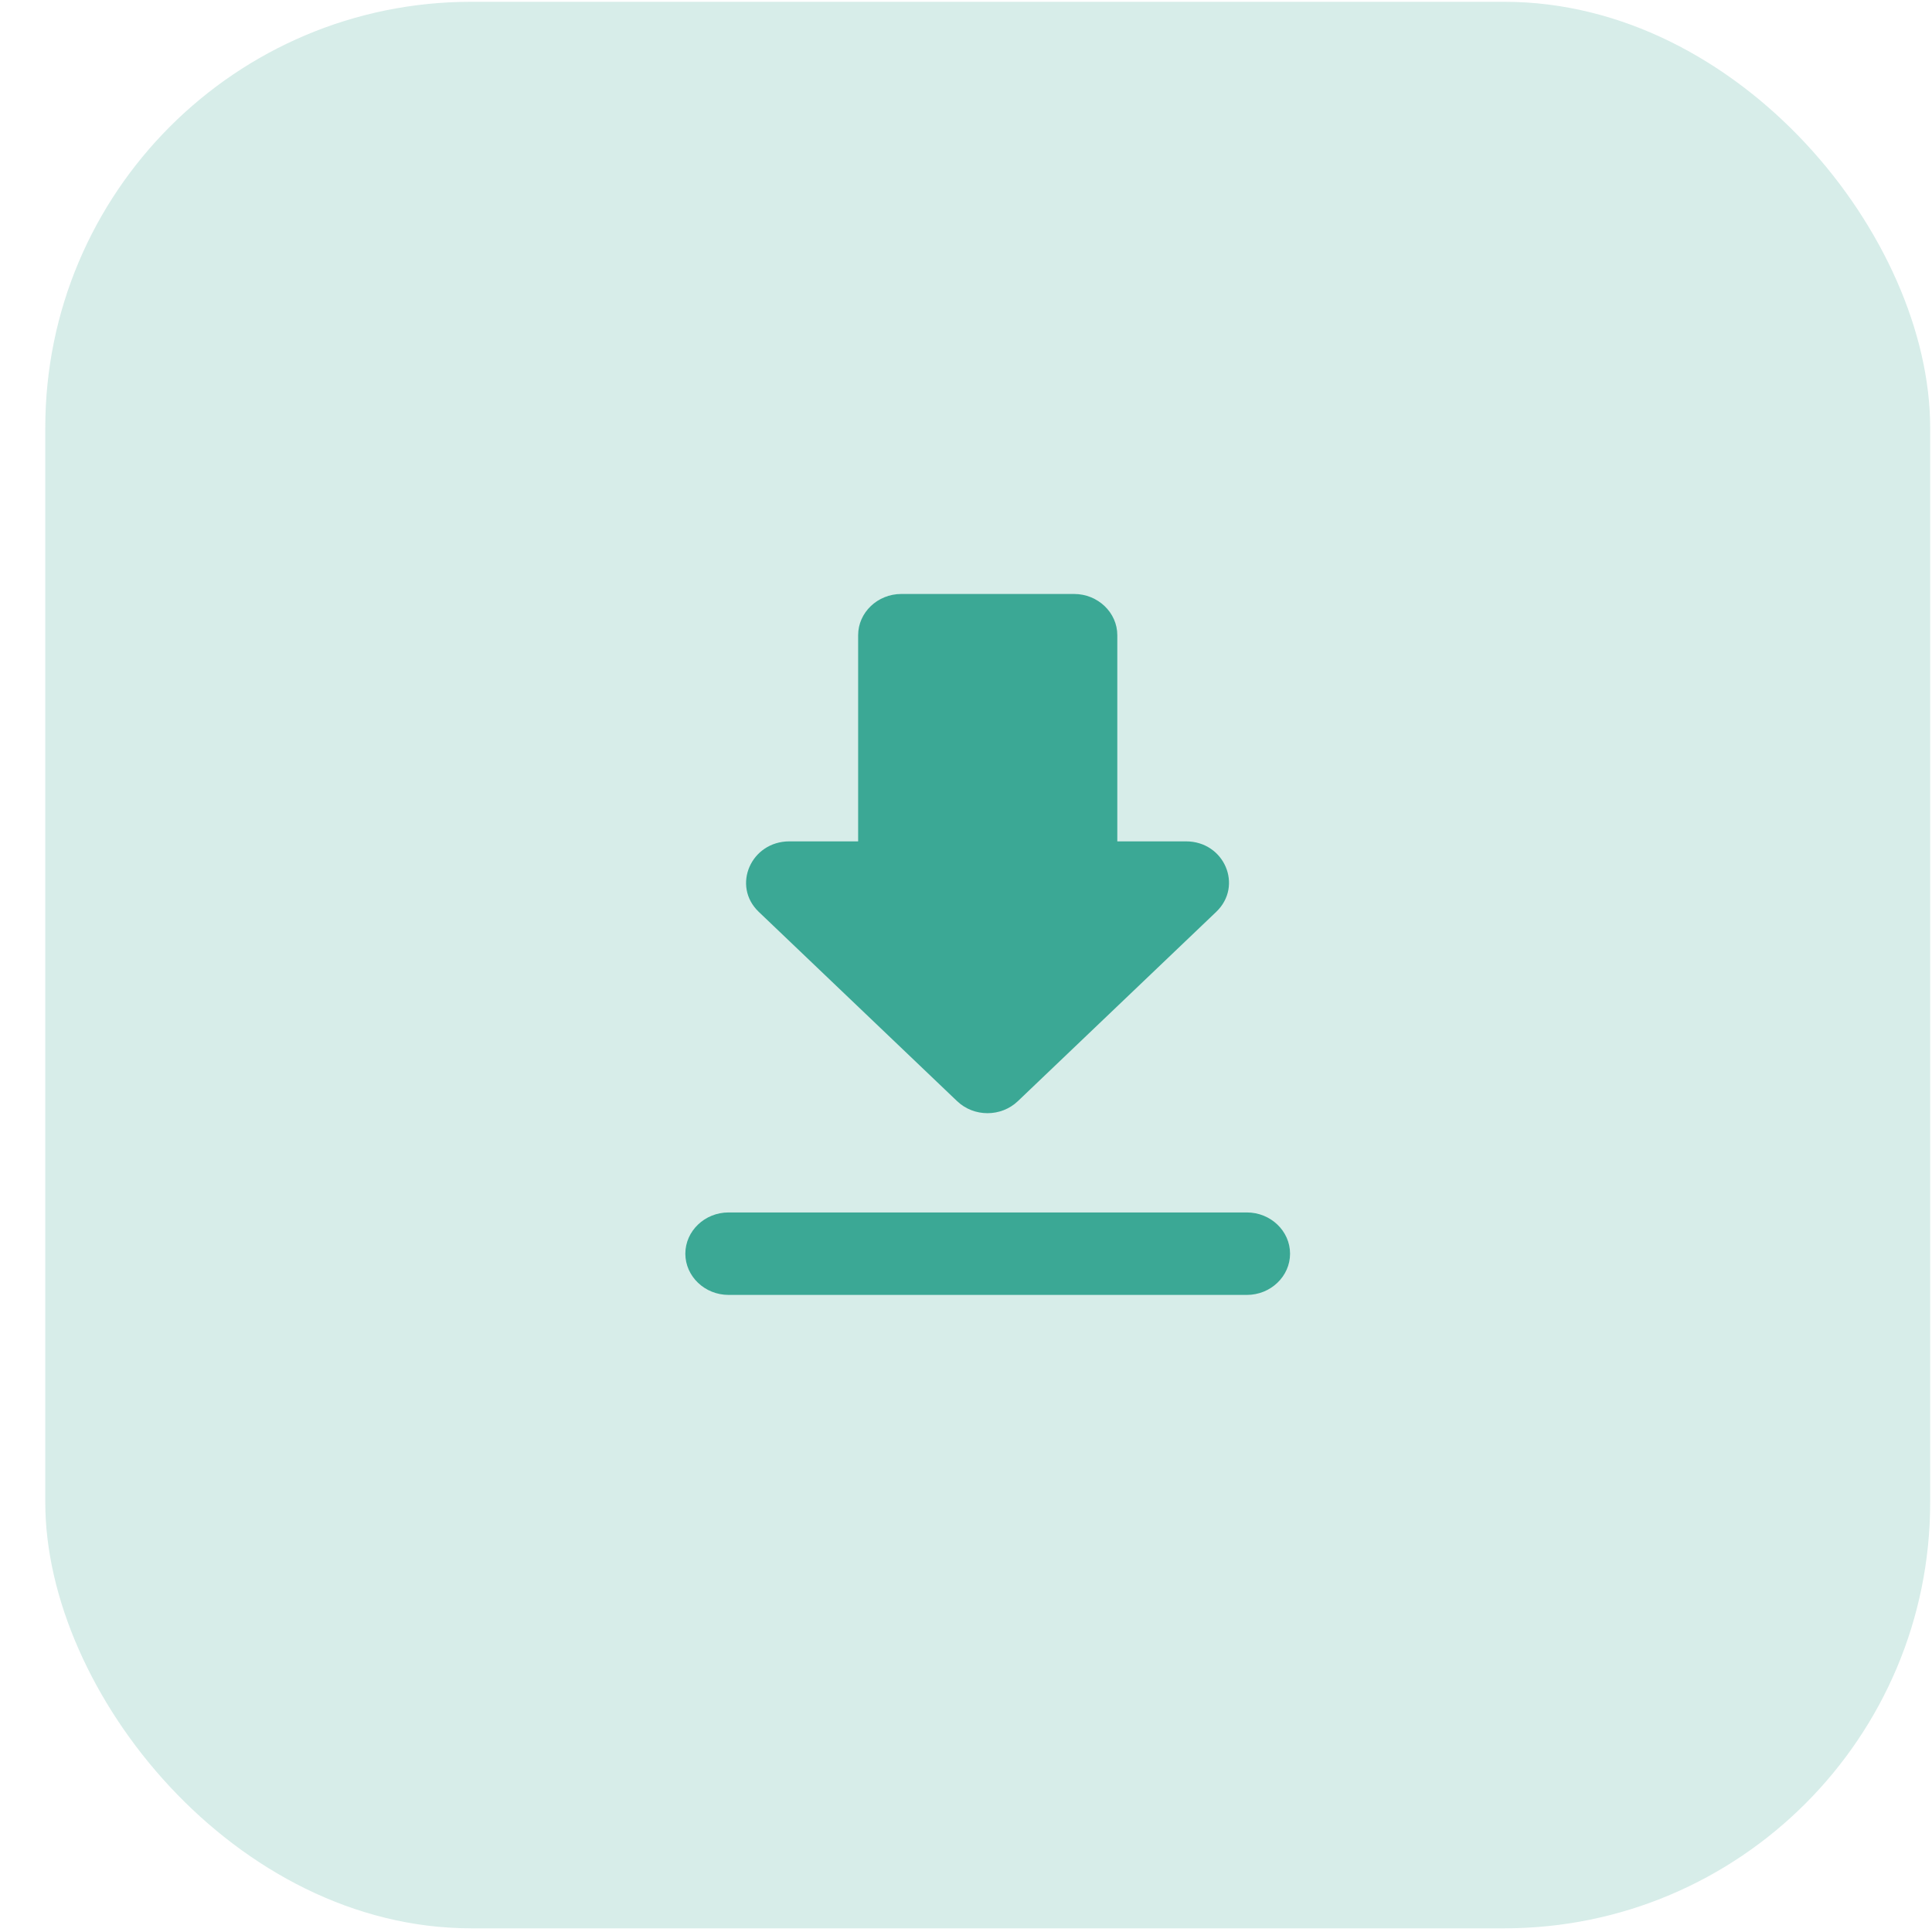
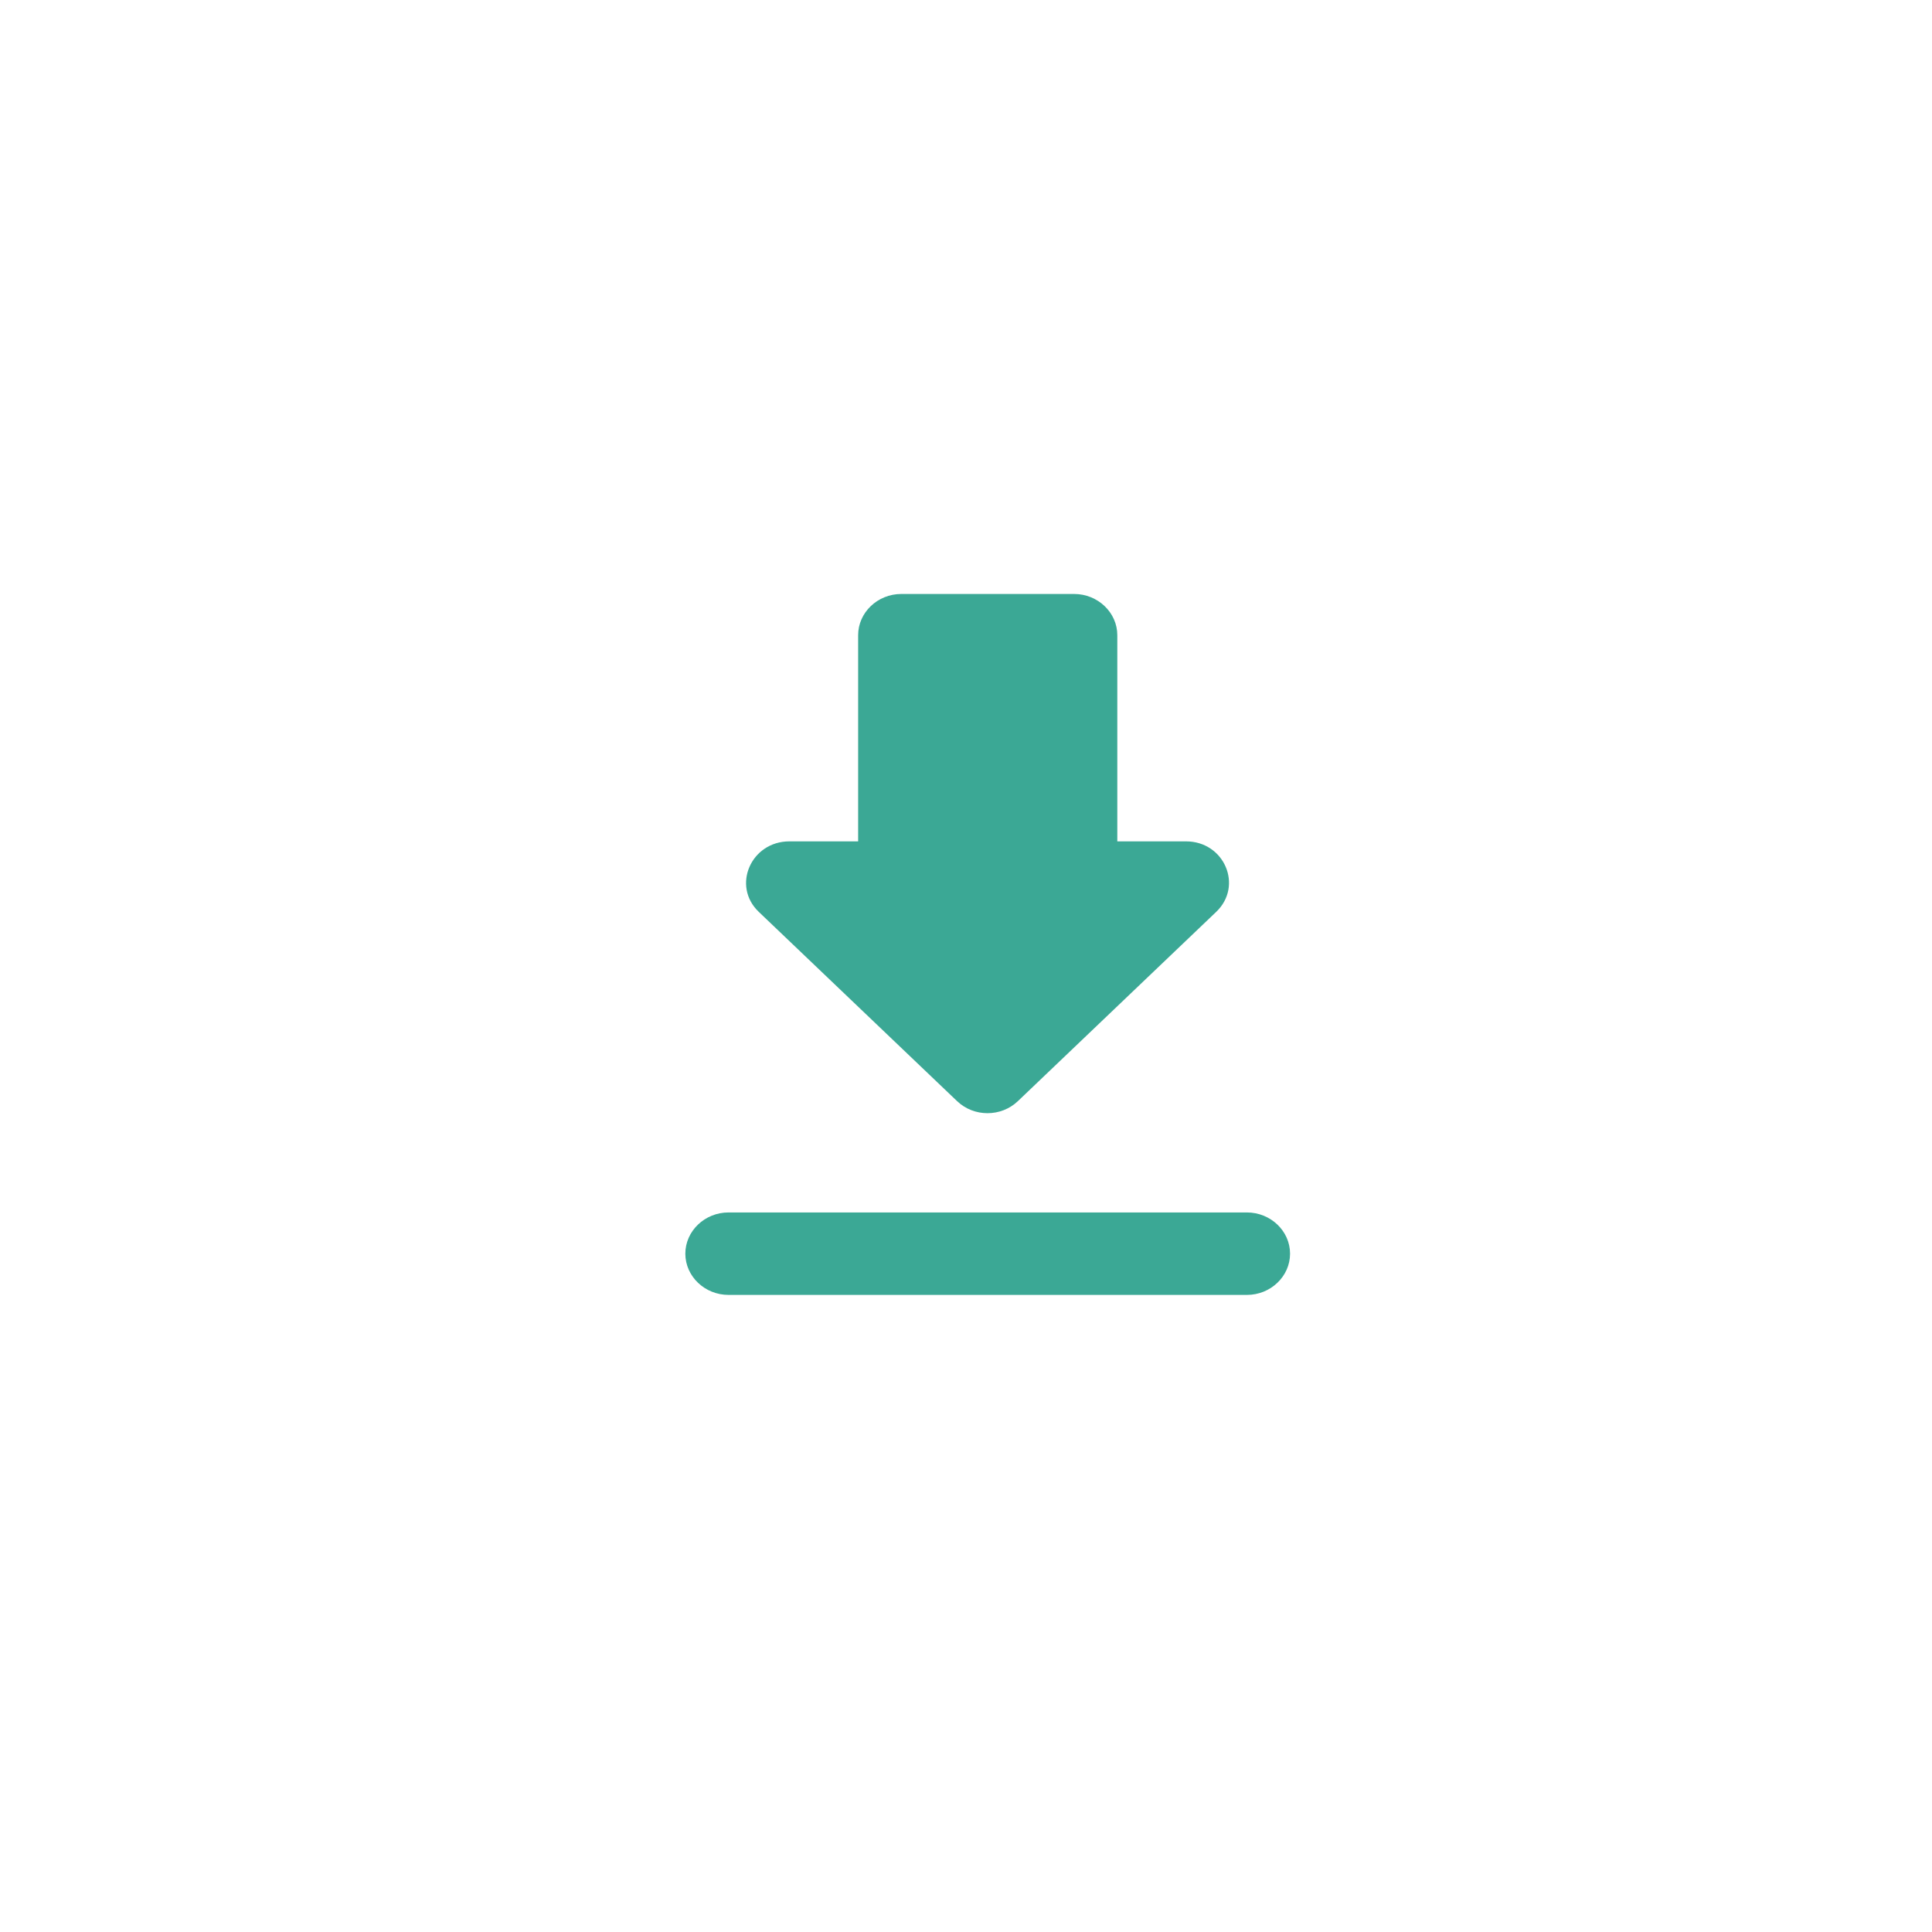
<svg xmlns="http://www.w3.org/2000/svg" width="41" height="41" viewBox="0 0 41 41" fill="none">
-   <rect x="0.961" y="0.038" width="40" height="40.884" rx="9.038" fill="#3BA895" fill-opacity="0.2" />
  <path d="M25.168 17.855H23.711V13.48C23.711 12.999 23.298 12.605 22.794 12.605H19.127C18.623 12.605 18.211 12.999 18.211 13.48V17.855H16.753C15.937 17.855 15.525 18.8 16.102 19.351L20.31 23.367C20.667 23.709 21.245 23.709 21.602 23.367L25.81 19.351C26.387 18.8 25.984 17.855 25.168 17.855ZM14.544 26.605C14.544 27.086 14.956 27.48 15.461 27.48H26.461C26.965 27.48 27.377 27.086 27.377 26.605C27.377 26.124 26.965 25.73 26.461 25.73H15.461C14.956 25.73 14.544 26.124 14.544 26.605Z" fill="#3BA895" />
</svg>